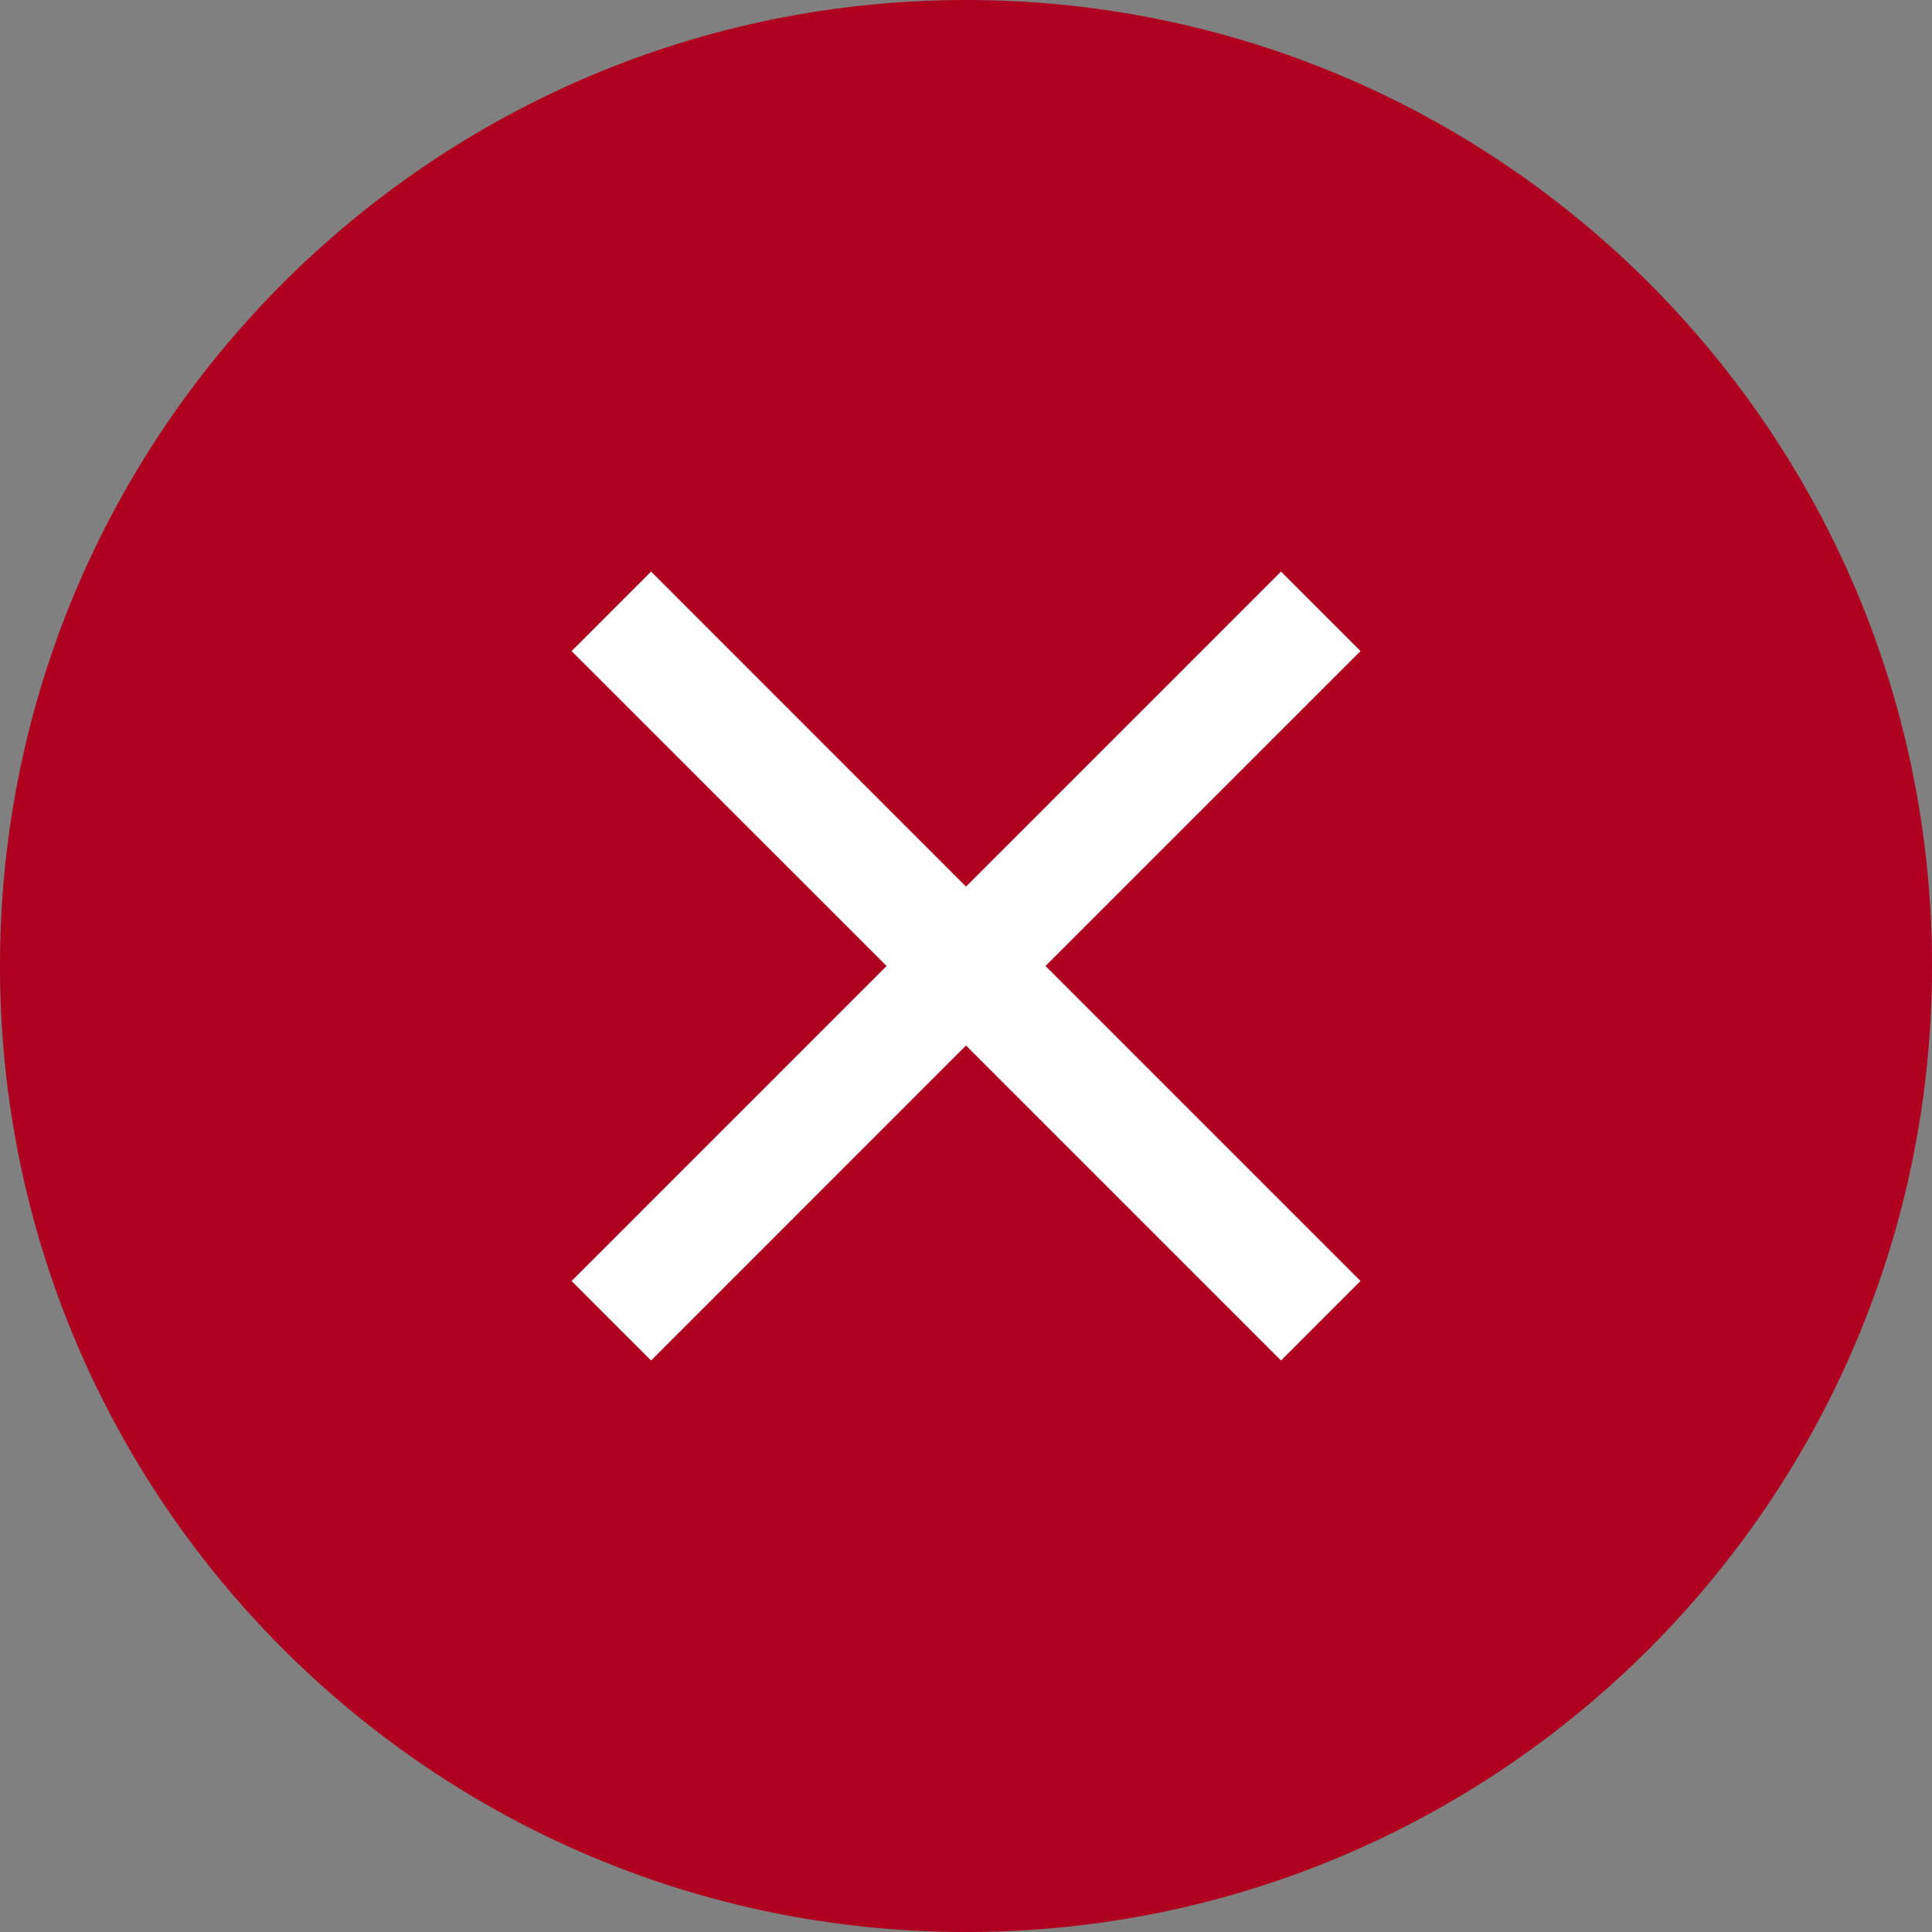
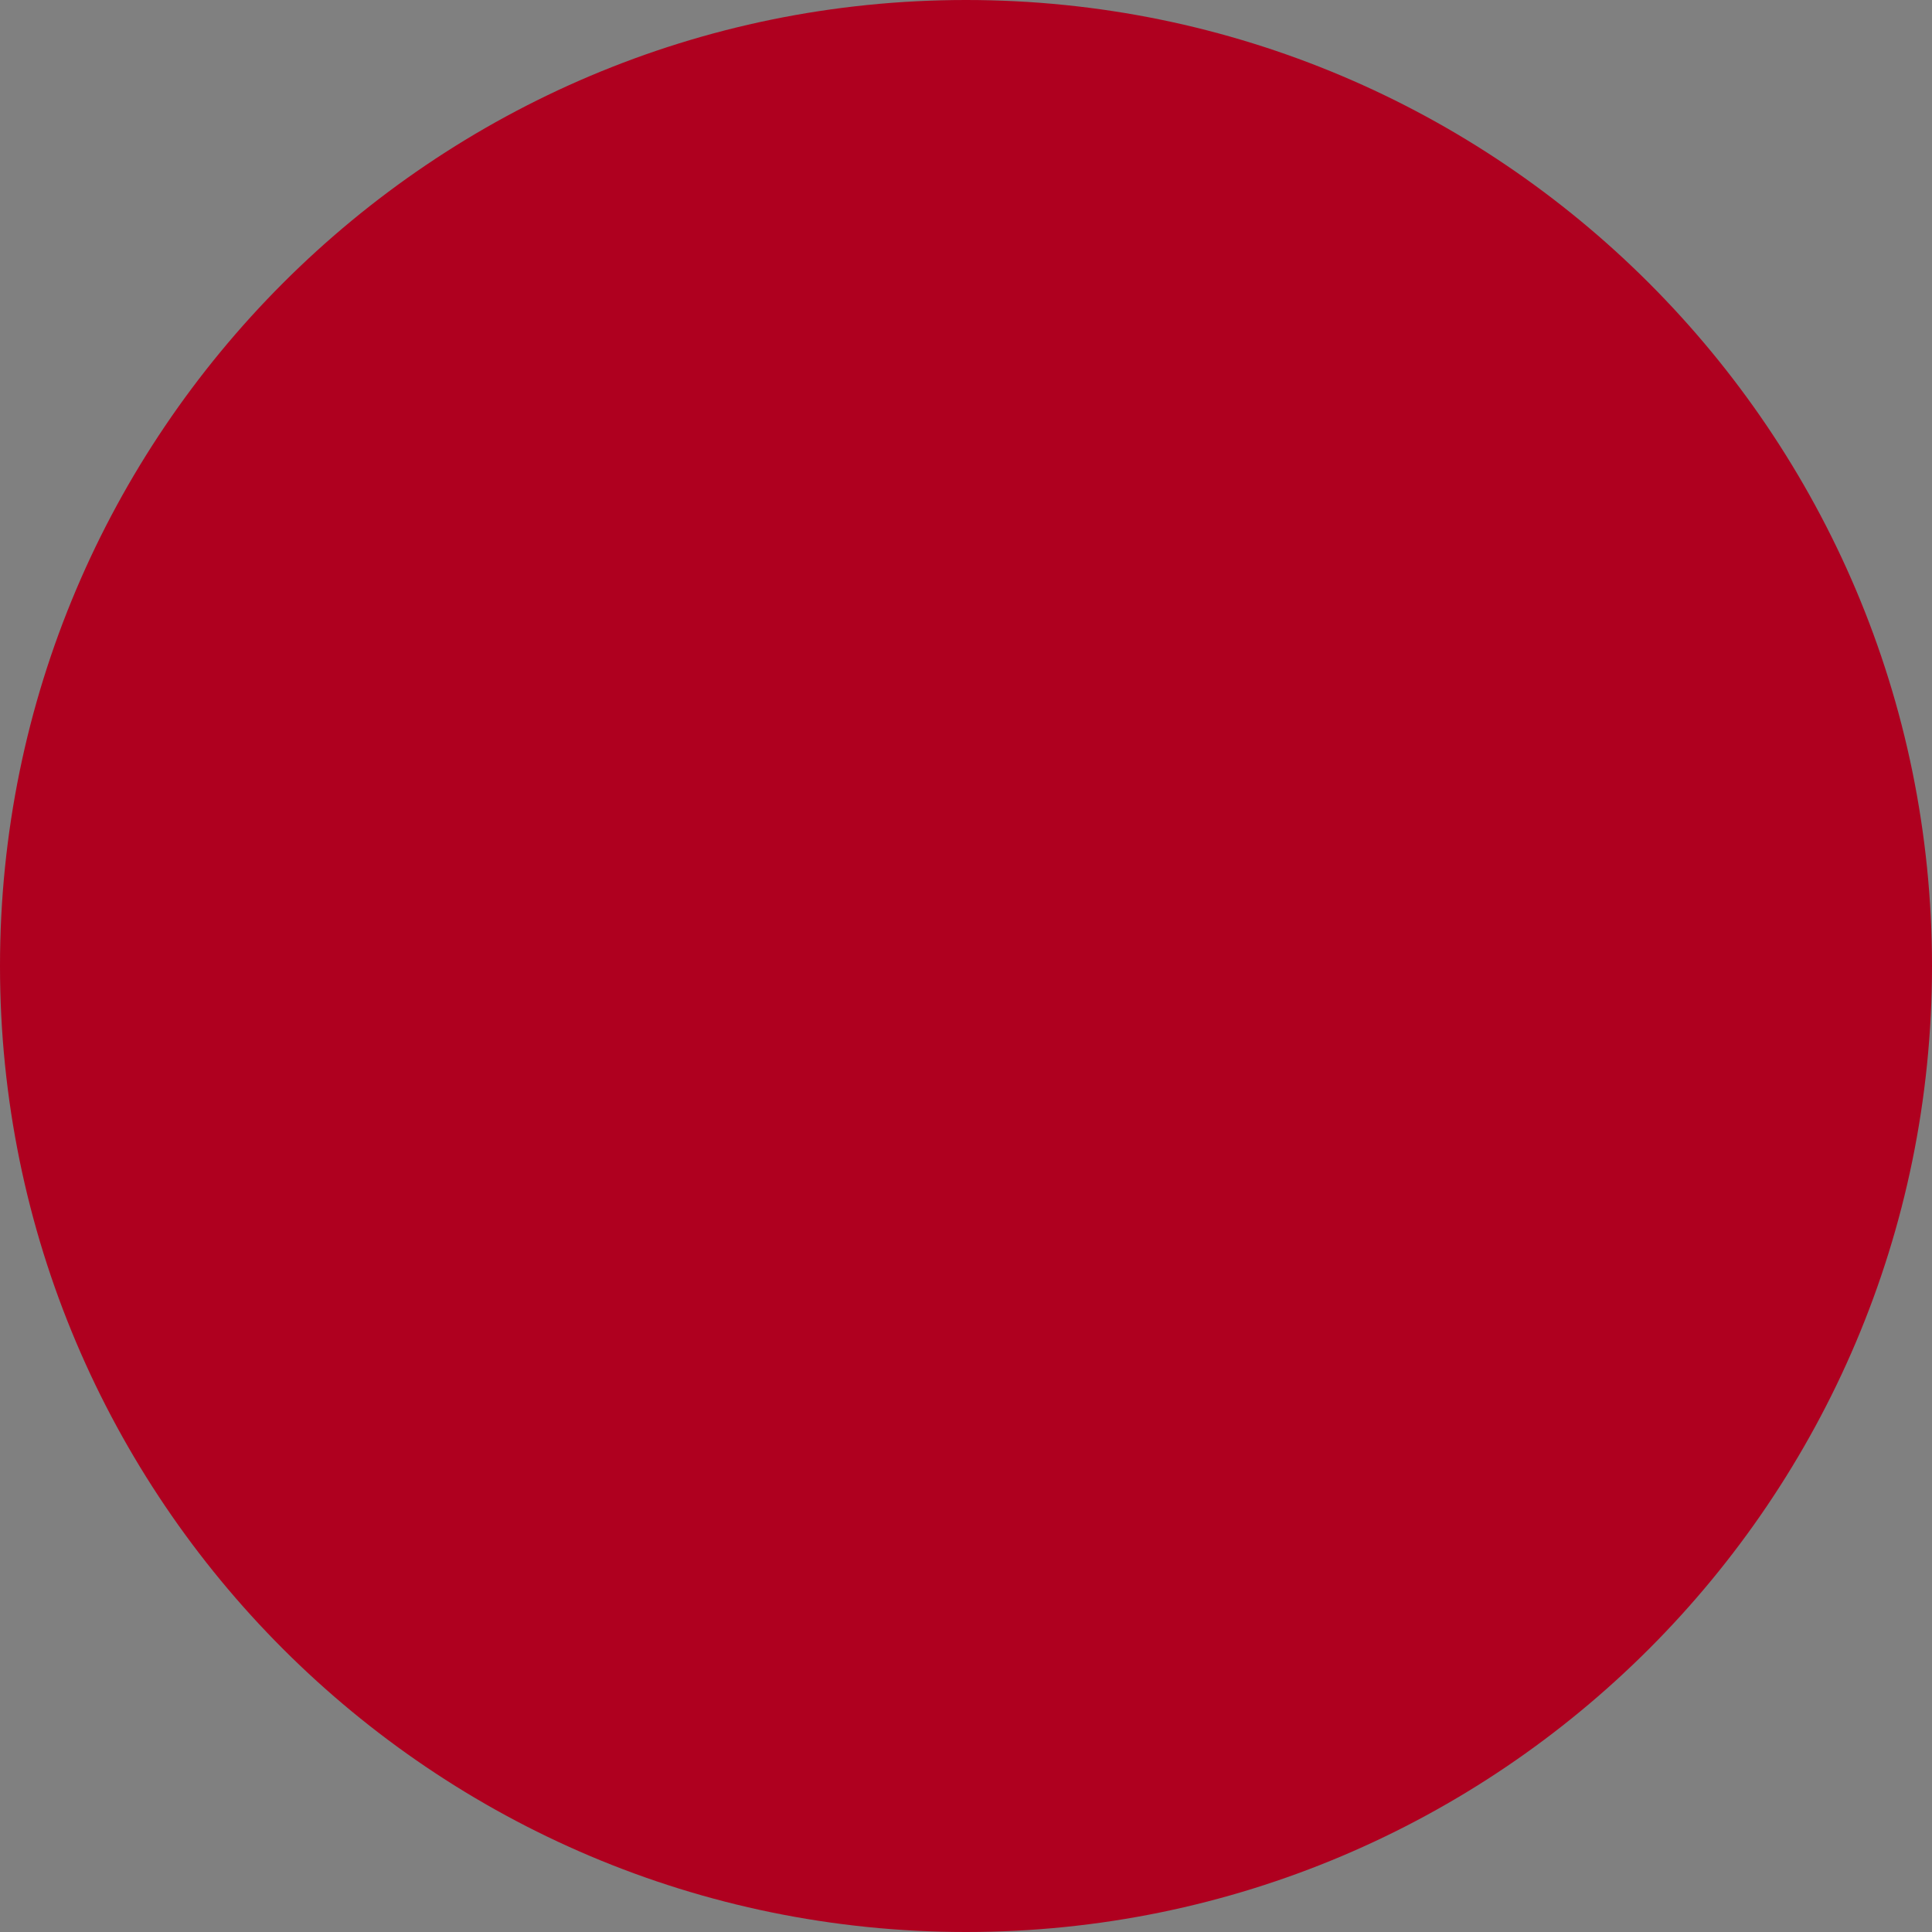
<svg xmlns="http://www.w3.org/2000/svg" width="20px" height="20px" viewBox="0 0 20 20" version="1.1">
  <rect x="0" y="0" width="20" height="20" fill="#808080" stroke="none" />
  <title>check_circle_black_18dp copy</title>
  <g id="PA--Screens-" stroke="none" stroke-width="1" fill="none" fill-rule="evenodd">
    <g id="11.-Commercial-card-Dashboard-Bulk-Application-Filling-validation-error" transform="translate(-110, -322)">
      <g id="check_circle_black_18dp-copy" transform="translate(108, 320)">
-         <polygon id="Path" points="0 0 24 0 24 24 0 24" />
        <path d="M12,2 C6.48,2 2,6.48 2,12 C2,17.52 6.48,22 12,22 C17.52,22 22,17.52 22,12 C22,6.48 17.52,2 12,2 Z" id="Path" fill="#AF001F" fill-rule="nonzero" />
        <g id="ic_24/File/download" transform="translate(7.917, 7.917)" fill="#FFFFFF">
-           <polygon id="Shape" points="8.167 0.823 7.344 0 4.083 3.261 0.823 0 0 0.823 3.261 4.083 0 7.344 0.823 8.167 4.083 4.906 7.344 8.167 8.167 7.344 4.906 4.083" />
-         </g>
+           </g>
      </g>
    </g>
  </g>
</svg>